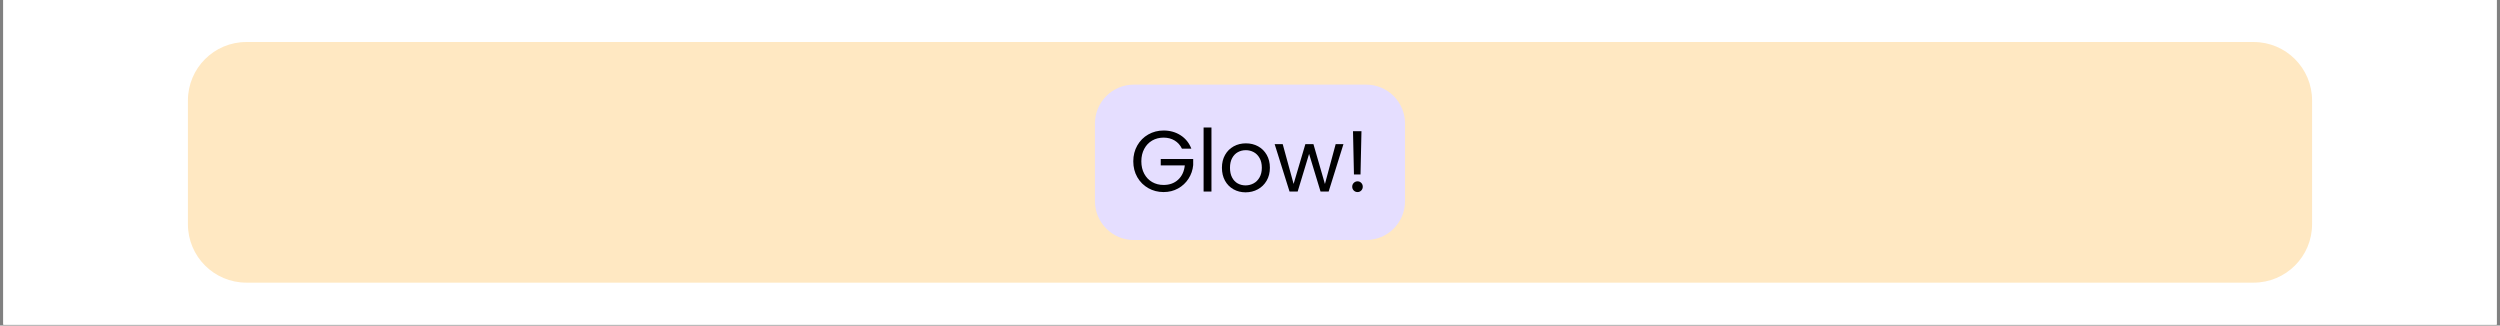
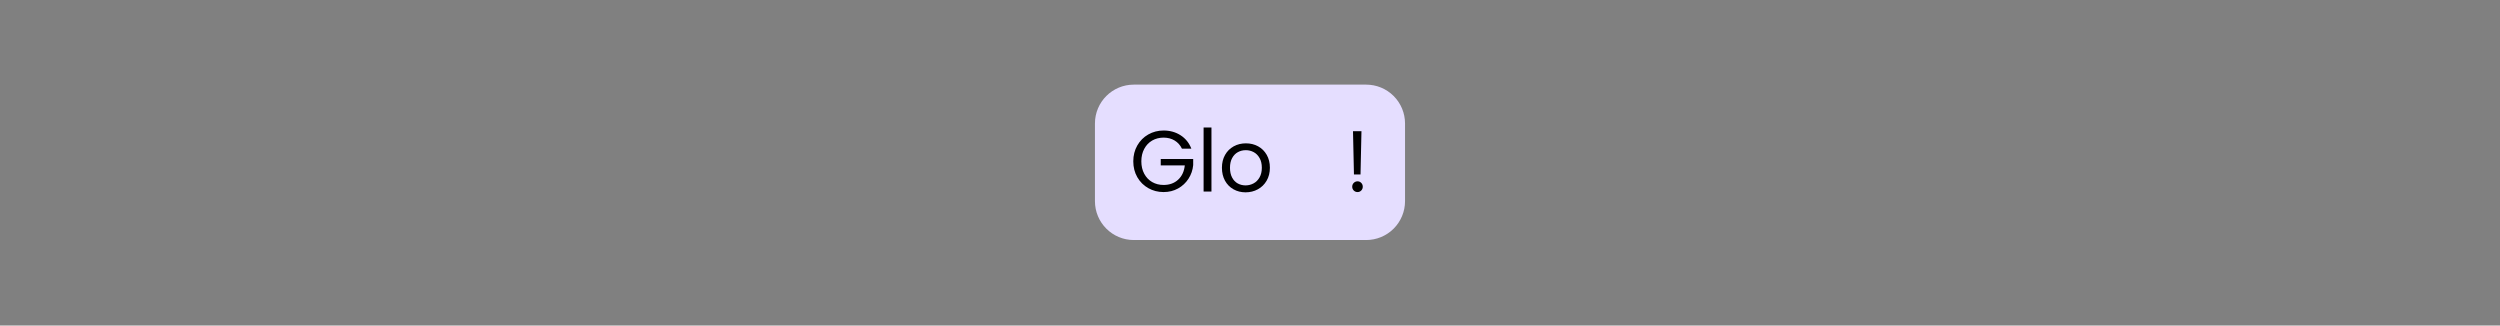
<svg xmlns="http://www.w3.org/2000/svg" version="1.0" preserveAspectRatio="xMidYMid meet" height="250" viewBox="0 0 1440 187.5" zoomAndPan="magnify" width="1920">
  <rect x="0" y="0" width="1440" height="187.5" fill="#808080" stroke="none" />
  <defs>
    <g />
    <clipPath id="19b0666e99">
-       <path clip-rule="nonzero" d="M 1.914 0 L 1438.086 0 L 1438.086 187 L 1.914 187 Z M 1.914 0" />
-     </clipPath>
+       </clipPath>
    <clipPath id="7d96ca8c1e">
-       <path clip-rule="nonzero" d="M 108.242 24.199 L 1331.812 24.199 L 1331.812 162.801 L 108.242 162.801 Z M 108.242 24.199" />
-     </clipPath>
+       </clipPath>
    <clipPath id="2763360d91">
-       <path clip-rule="nonzero" d="M 141.902 24.199 L 1298.098 24.199 C 1316.688 24.199 1331.758 39.27 1331.758 57.863 L 1331.758 129.141 C 1331.758 147.73 1316.688 162.801 1298.098 162.801 L 141.902 162.801 C 123.312 162.801 108.242 147.73 108.242 129.141 L 108.242 57.863 C 108.242 39.27 123.312 24.199 141.902 24.199 Z M 141.902 24.199" />
-     </clipPath>
+       </clipPath>
  </defs>
  <g clip-path="url(#19b0666e99)">
-     <path fill-rule="nonzero" fill-opacity="1" d="M 1.914 0 L 1438.086 0 L 1438.086 187 L 1.914 187 Z M 1.914 0" fill="#ffffff" />
    <path fill-rule="nonzero" fill-opacity="1" d="M 1.914 0 L 1438.086 0 L 1438.086 187 L 1.914 187 Z M 1.914 0" fill="#ffffff" />
  </g>
  <g clip-path="url(#7d96ca8c1e)">
    <g clip-path="url(#2763360d91)">
      <path fill-rule="nonzero" fill-opacity="1" d="M 108.242 24.199 L 1331.812 24.199 L 1331.812 162.801 L 108.242 162.801 Z M 108.242 24.199" fill="#ffe8c2" />
    </g>
  </g>
  <path fill-rule="nonzero" fill-opacity="1" d="M 653.066 48.746 L 786.922 48.746 C 792.859 48.746 798.551 51.102 802.746 55.301 C 806.941 59.496 809.301 65.188 809.301 71.121 L 809.301 115.879 C 809.301 121.812 806.941 127.504 802.746 131.703 C 798.551 135.898 792.859 138.258 786.922 138.258 L 653.066 138.258 C 640.707 138.258 630.688 128.238 630.688 115.879 L 630.688 71.121 C 630.688 58.766 640.707 48.746 653.066 48.746 Z M 653.066 48.746" fill="#e5deff" />
  <g fill-opacity="1" fill="#000000">
    <g transform="translate(650.634, 110.331)">
      <g>
        <path d="M 30.172 -24.688 C 29.203 -26.707 27.801 -28.273 25.969 -29.391 C 24.145 -30.504 22.02 -31.062 19.594 -31.062 C 17.164 -31.062 14.977 -30.504 13.031 -29.391 C 11.094 -28.273 9.566 -26.676 8.453 -24.594 C 7.336 -22.52 6.781 -20.125 6.781 -17.406 C 6.781 -14.676 7.336 -12.281 8.453 -10.219 C 9.566 -8.156 11.094 -6.566 13.031 -5.453 C 14.977 -4.348 17.164 -3.797 19.594 -3.797 C 22.988 -3.797 25.781 -4.805 27.969 -6.828 C 30.164 -8.859 31.445 -11.602 31.812 -15.062 L 17.953 -15.062 L 17.953 -18.75 L 36.641 -18.75 L 36.641 -15.25 C 36.379 -12.395 35.484 -9.781 33.953 -7.406 C 32.422 -5.031 30.41 -3.148 27.922 -1.766 C 25.43 -0.391 22.656 0.297 19.594 0.297 C 16.375 0.297 13.43 -0.457 10.766 -1.969 C 8.109 -3.477 6.004 -5.578 4.453 -8.266 C 2.91 -10.961 2.141 -14.008 2.141 -17.406 C 2.141 -20.789 2.91 -23.836 4.453 -26.547 C 6.004 -29.254 8.109 -31.363 10.766 -32.875 C 13.43 -34.395 16.375 -35.156 19.594 -35.156 C 23.281 -35.156 26.547 -34.238 29.391 -32.406 C 32.234 -30.582 34.301 -28.008 35.594 -24.688 Z M 30.172 -24.688" />
      </g>
    </g>
  </g>
  <g fill-opacity="1" fill="#000000">
    <g transform="translate(689.425, 110.331)">
      <g>
        <path d="M 8.375 -36.891 L 8.375 0 L 3.844 0 L 3.844 -36.891 Z M 8.375 -36.891" />
      </g>
    </g>
  </g>
  <g fill-opacity="1" fill="#000000">
    <g transform="translate(701.69, 110.331)">
      <g>
        <path d="M 15.75 0.453 C 13.195 0.453 10.879 -0.129 8.797 -1.297 C 6.723 -2.461 5.094 -4.113 3.906 -6.25 C 2.727 -8.395 2.141 -10.883 2.141 -13.719 C 2.141 -16.508 2.742 -18.973 3.953 -21.109 C 5.172 -23.254 6.828 -24.898 8.922 -26.047 C 11.016 -27.191 13.359 -27.766 15.953 -27.766 C 18.547 -27.766 20.891 -27.191 22.984 -26.047 C 25.078 -24.898 26.727 -23.266 27.938 -21.141 C 29.156 -19.016 29.766 -16.539 29.766 -13.719 C 29.766 -10.883 29.141 -8.395 27.891 -6.25 C 26.648 -4.113 24.961 -2.461 22.828 -1.297 C 20.703 -0.129 18.344 0.453 15.75 0.453 Z M 15.75 -3.547 C 17.383 -3.547 18.914 -3.926 20.344 -4.688 C 21.77 -5.445 22.922 -6.594 23.797 -8.125 C 24.68 -9.656 25.125 -11.52 25.125 -13.719 C 25.125 -15.906 24.691 -17.766 23.828 -19.297 C 22.961 -20.828 21.832 -21.961 20.438 -22.703 C 19.039 -23.453 17.531 -23.828 15.906 -23.828 C 14.238 -23.828 12.719 -23.453 11.344 -22.703 C 9.969 -21.961 8.863 -20.828 8.031 -19.297 C 7.195 -17.766 6.781 -15.906 6.781 -13.719 C 6.781 -11.488 7.188 -9.609 8 -8.078 C 8.812 -6.547 9.898 -5.406 11.266 -4.656 C 12.629 -3.914 14.125 -3.547 15.75 -3.547 Z M 15.75 -3.547" />
      </g>
    </g>
  </g>
  <g fill-opacity="1" fill="#000000">
    <g transform="translate(733.6, 110.331)">
      <g>
-         <path d="M 40.234 -27.328 L 31.703 0 L 27.031 0 L 20.438 -21.688 L 13.859 0 L 9.172 0 L 0.594 -27.328 L 5.234 -27.328 L 11.516 -4.391 L 18.297 -27.328 L 22.938 -27.328 L 29.562 -4.344 L 35.75 -27.328 Z M 40.234 -27.328" />
-       </g>
+         </g>
    </g>
  </g>
  <g fill-opacity="1" fill="#000000">
    <g transform="translate(774.485, 110.331)">
      <g>
        <path d="M 9.719 -34.75 L 9.172 -9.828 L 5.391 -9.828 L 4.844 -34.75 Z M 7.484 0.297 C 6.617 0.297 5.883 0 5.281 -0.594 C 4.688 -1.195 4.391 -1.93 4.391 -2.797 C 4.391 -3.66 4.688 -4.391 5.281 -4.984 C 5.883 -5.586 6.617 -5.891 7.484 -5.891 C 8.305 -5.891 9.008 -5.586 9.594 -4.984 C 10.176 -4.391 10.469 -3.66 10.469 -2.797 C 10.469 -1.93 10.176 -1.195 9.594 -0.594 C 9.008 0 8.305 0.297 7.484 0.297 Z M 7.484 0.297" />
      </g>
    </g>
  </g>
</svg>